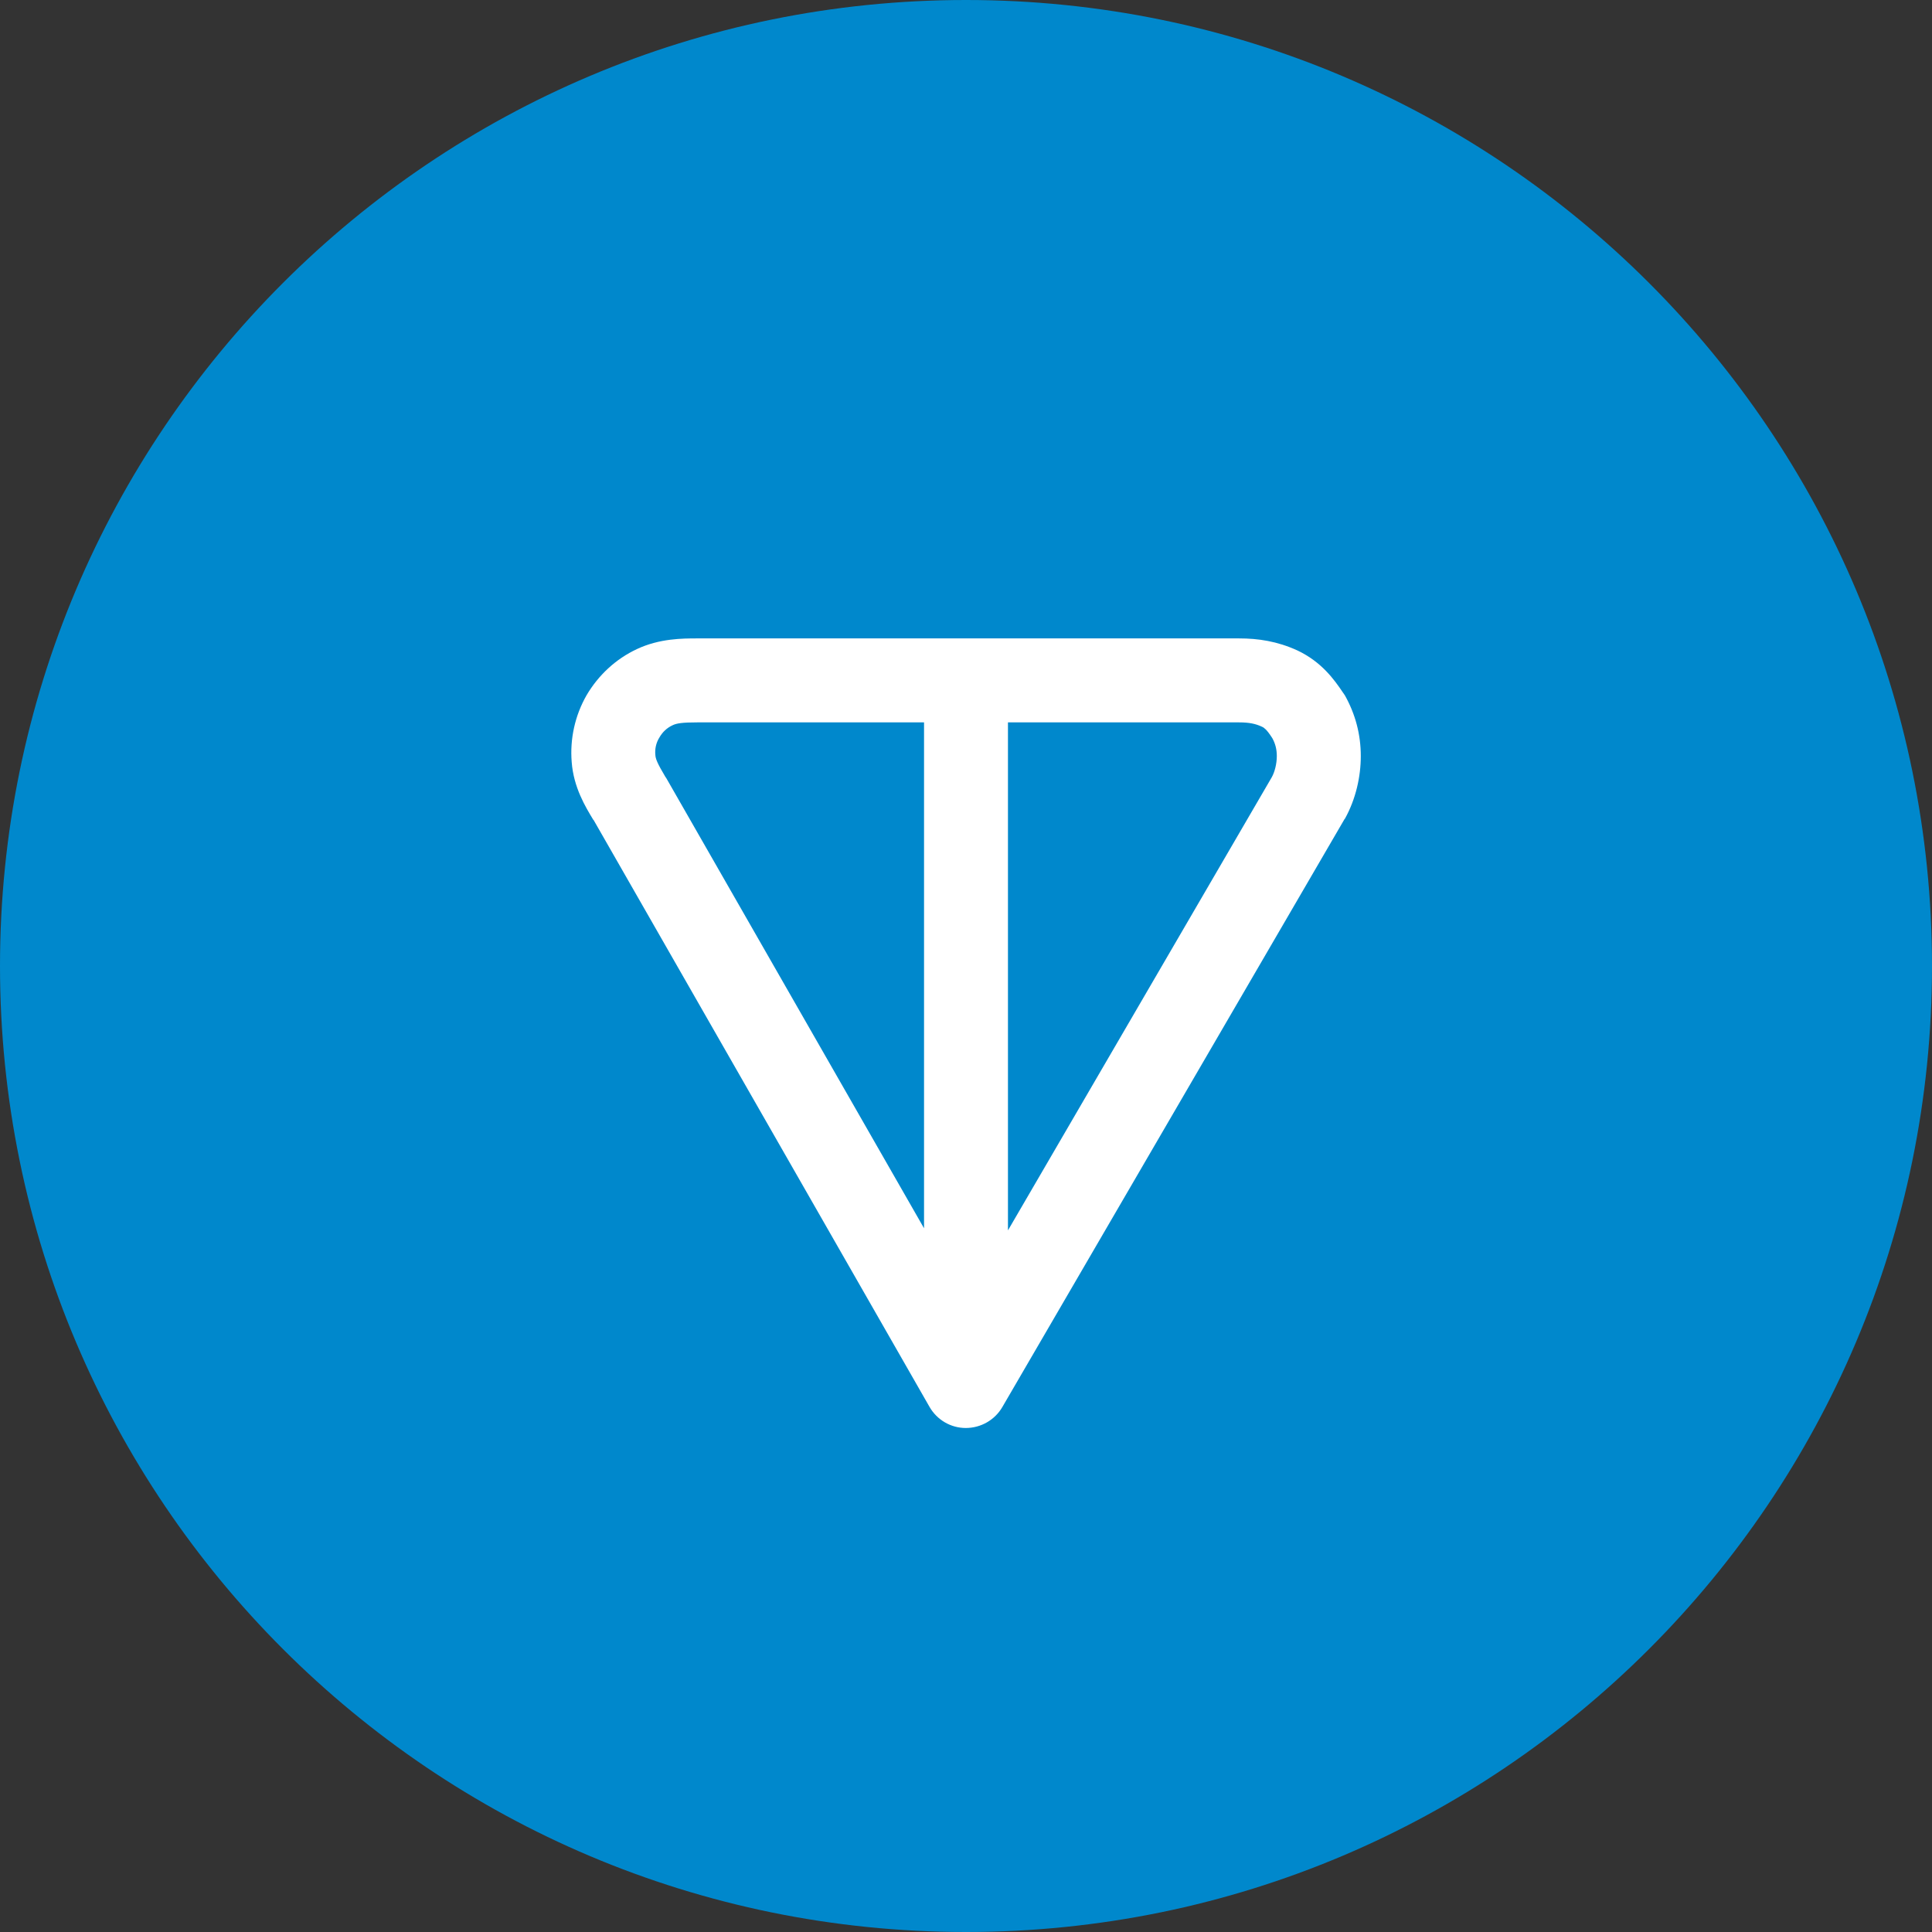
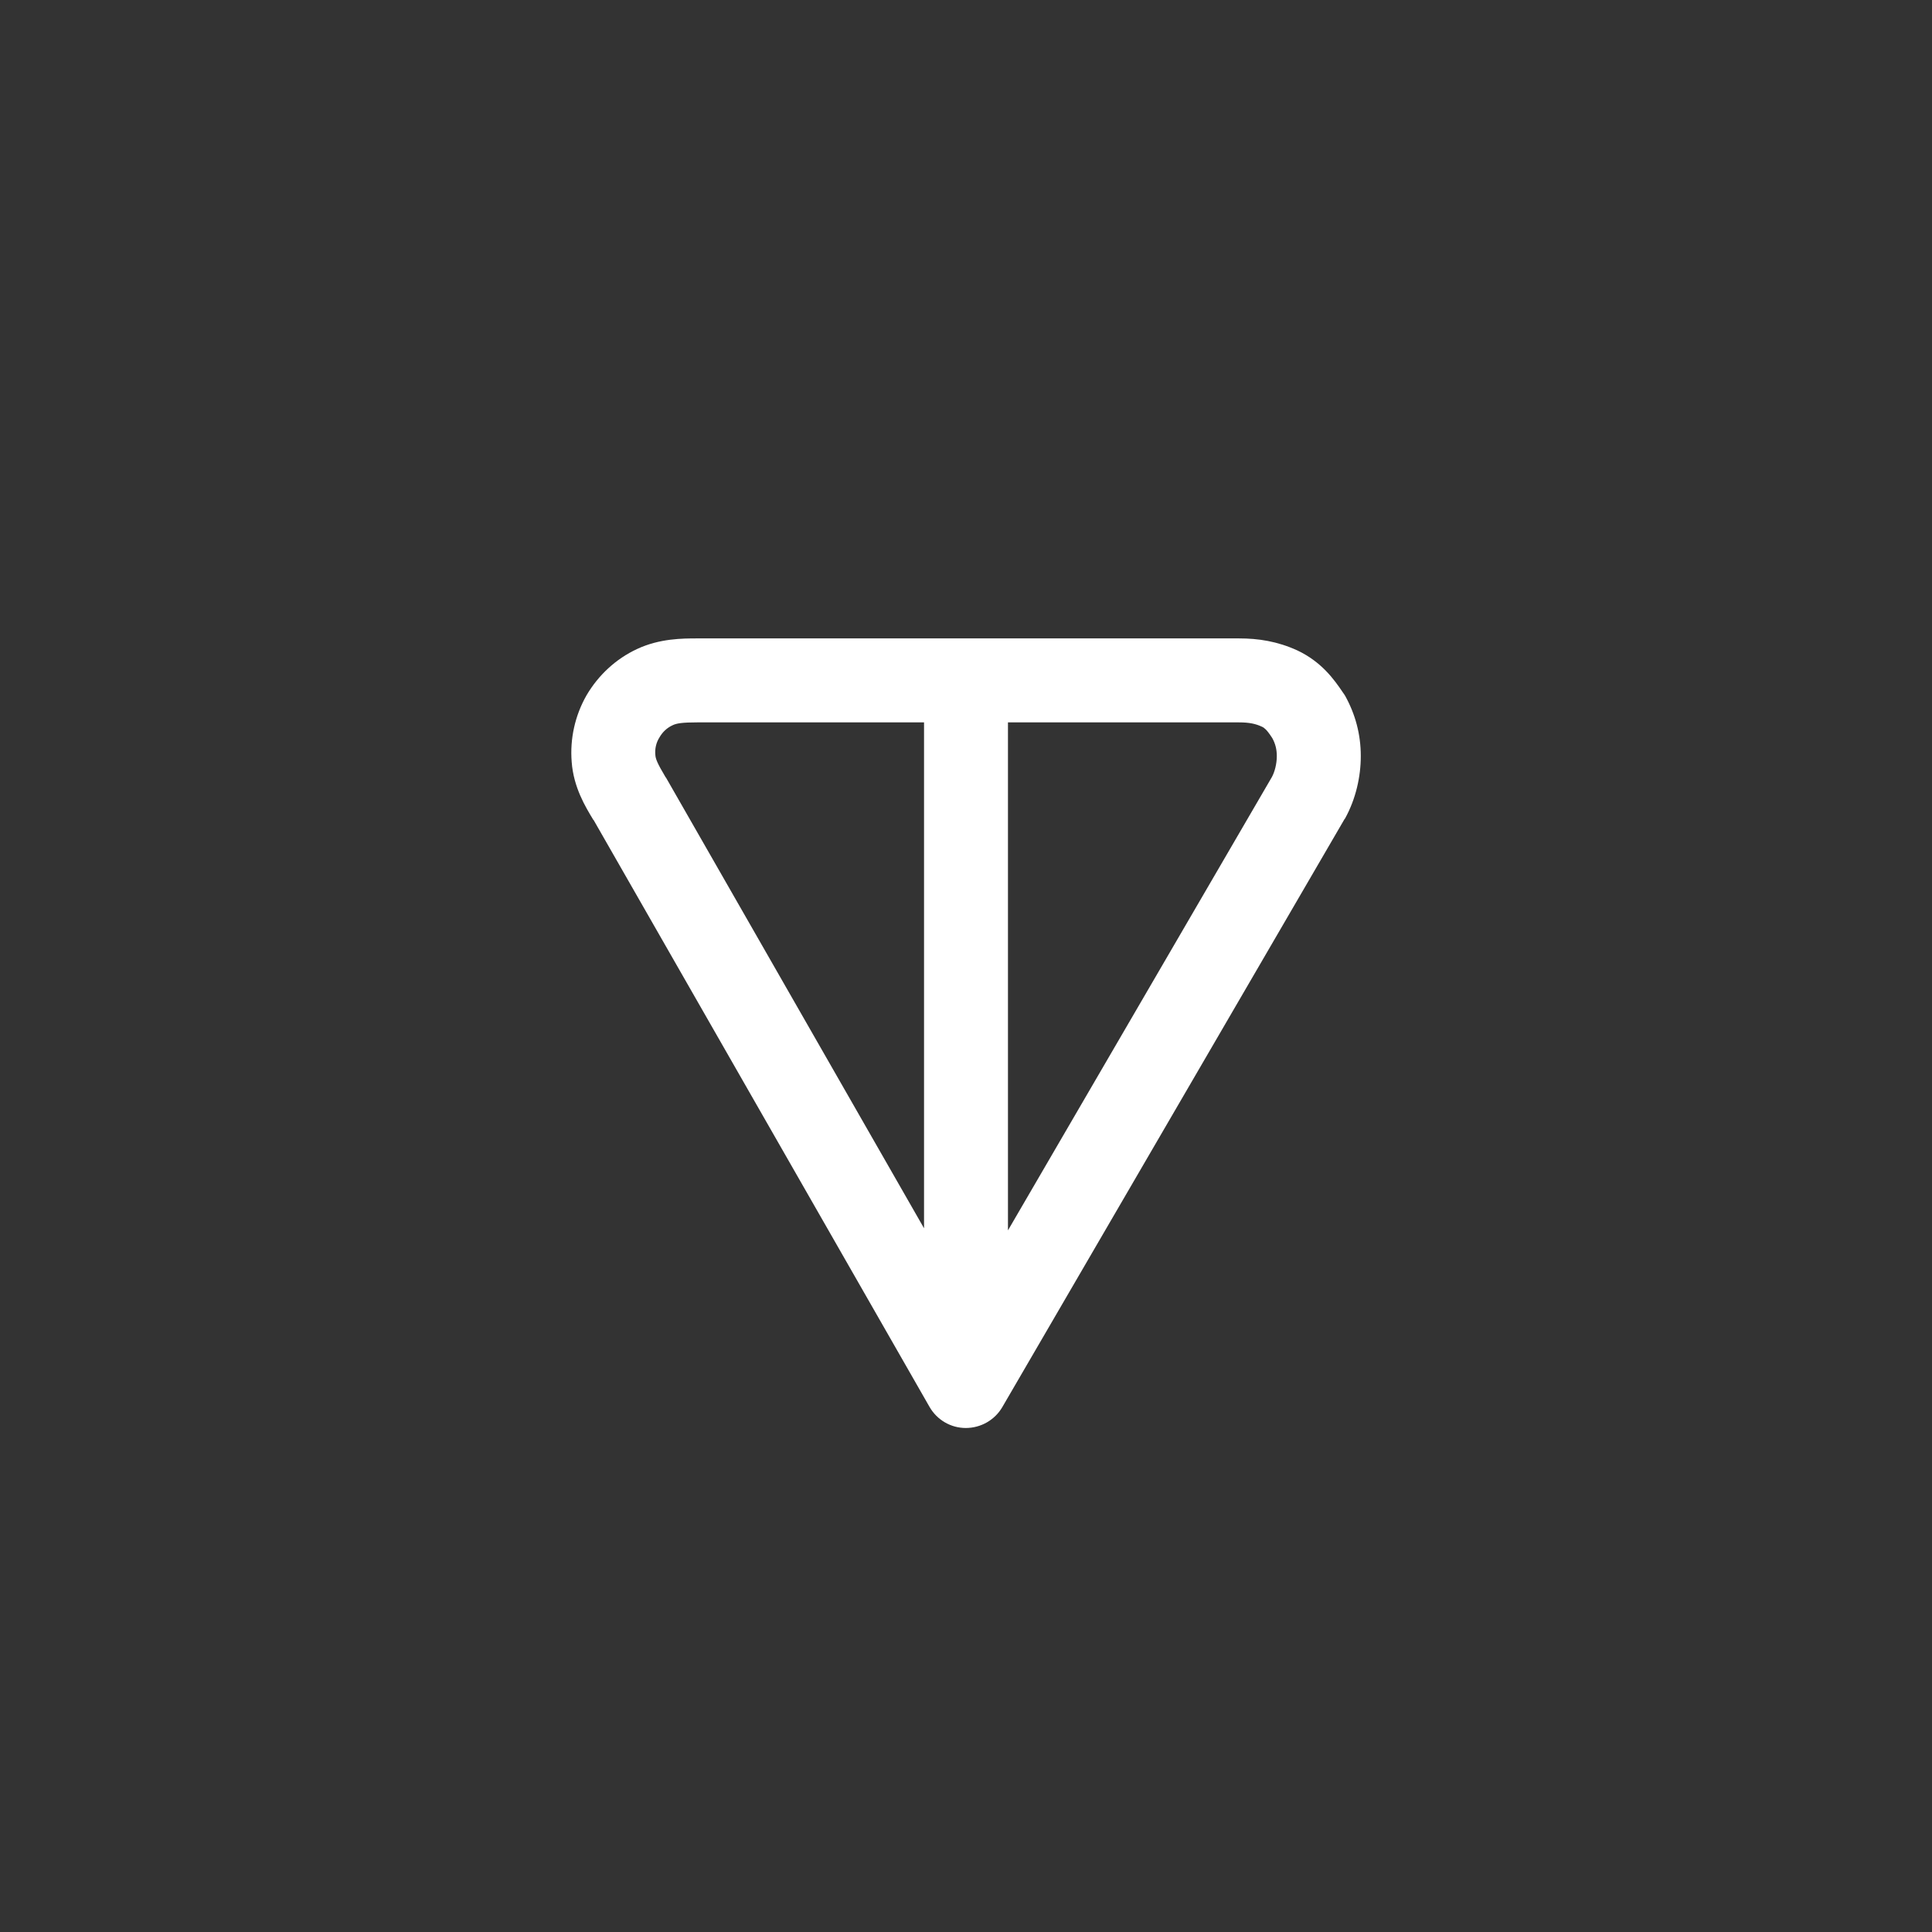
<svg xmlns="http://www.w3.org/2000/svg" width="32px" height="32px" viewBox="0 0 32 32" version="1.1">
  <rect x="0" y="0" width="32" height="32" fill="#333333" stroke="none" />
  <g id="surface1">
-     <path style=" stroke:none;fill-rule:nonzero;fill:rgb(0%,53.333%,80%);fill-opacity:1;" d="M 32 16 C 32 7.164 24.836 0 16 0 C 7.164 0 0 7.164 0 16 C 0 24.836 7.164 32 16 32 C 24.836 32 32 24.836 32 16 Z M 32 16 " />
    <path style=" stroke:none;fill-rule:evenodd;fill:rgb(100%,100%,100%);fill-opacity:1;" d="M 11.547 10.574 L 20.523 10.574 C 20.84 10.574 21.156 10.621 21.488 10.773 C 21.887 10.961 22.098 11.254 22.242 11.469 C 22.254 11.484 22.266 11.504 22.277 11.52 C 22.449 11.828 22.539 12.164 22.539 12.523 C 22.539 12.863 22.457 13.234 22.277 13.559 C 22.273 13.562 22.273 13.562 22.27 13.566 L 16.602 23.305 C 16.477 23.52 16.246 23.652 15.996 23.652 C 15.75 23.652 15.52 23.52 15.395 23.301 L 9.832 13.582 C 9.828 13.582 9.828 13.578 9.824 13.574 C 9.699 13.367 9.5 13.043 9.469 12.621 C 9.438 12.238 9.523 11.852 9.715 11.516 C 9.91 11.184 10.199 10.914 10.551 10.75 C 10.926 10.574 11.309 10.574 11.547 10.574 Z M 15.305 11.965 L 11.547 11.965 C 11.301 11.965 11.207 11.98 11.141 12.012 C 11.047 12.055 10.973 12.125 10.922 12.215 C 10.867 12.301 10.844 12.406 10.855 12.508 C 10.859 12.566 10.883 12.637 11.023 12.871 C 11.027 12.875 11.031 12.879 11.035 12.887 L 15.305 20.344 Z M 16.695 11.965 L 16.695 20.379 L 21.066 12.871 C 21.113 12.785 21.148 12.652 21.148 12.523 C 21.148 12.414 21.125 12.32 21.074 12.227 C 21.023 12.148 20.992 12.109 20.965 12.082 C 20.941 12.059 20.926 12.047 20.898 12.035 C 20.797 11.988 20.691 11.965 20.523 11.965 Z M 16.695 11.965 " />
  </g>
</svg>